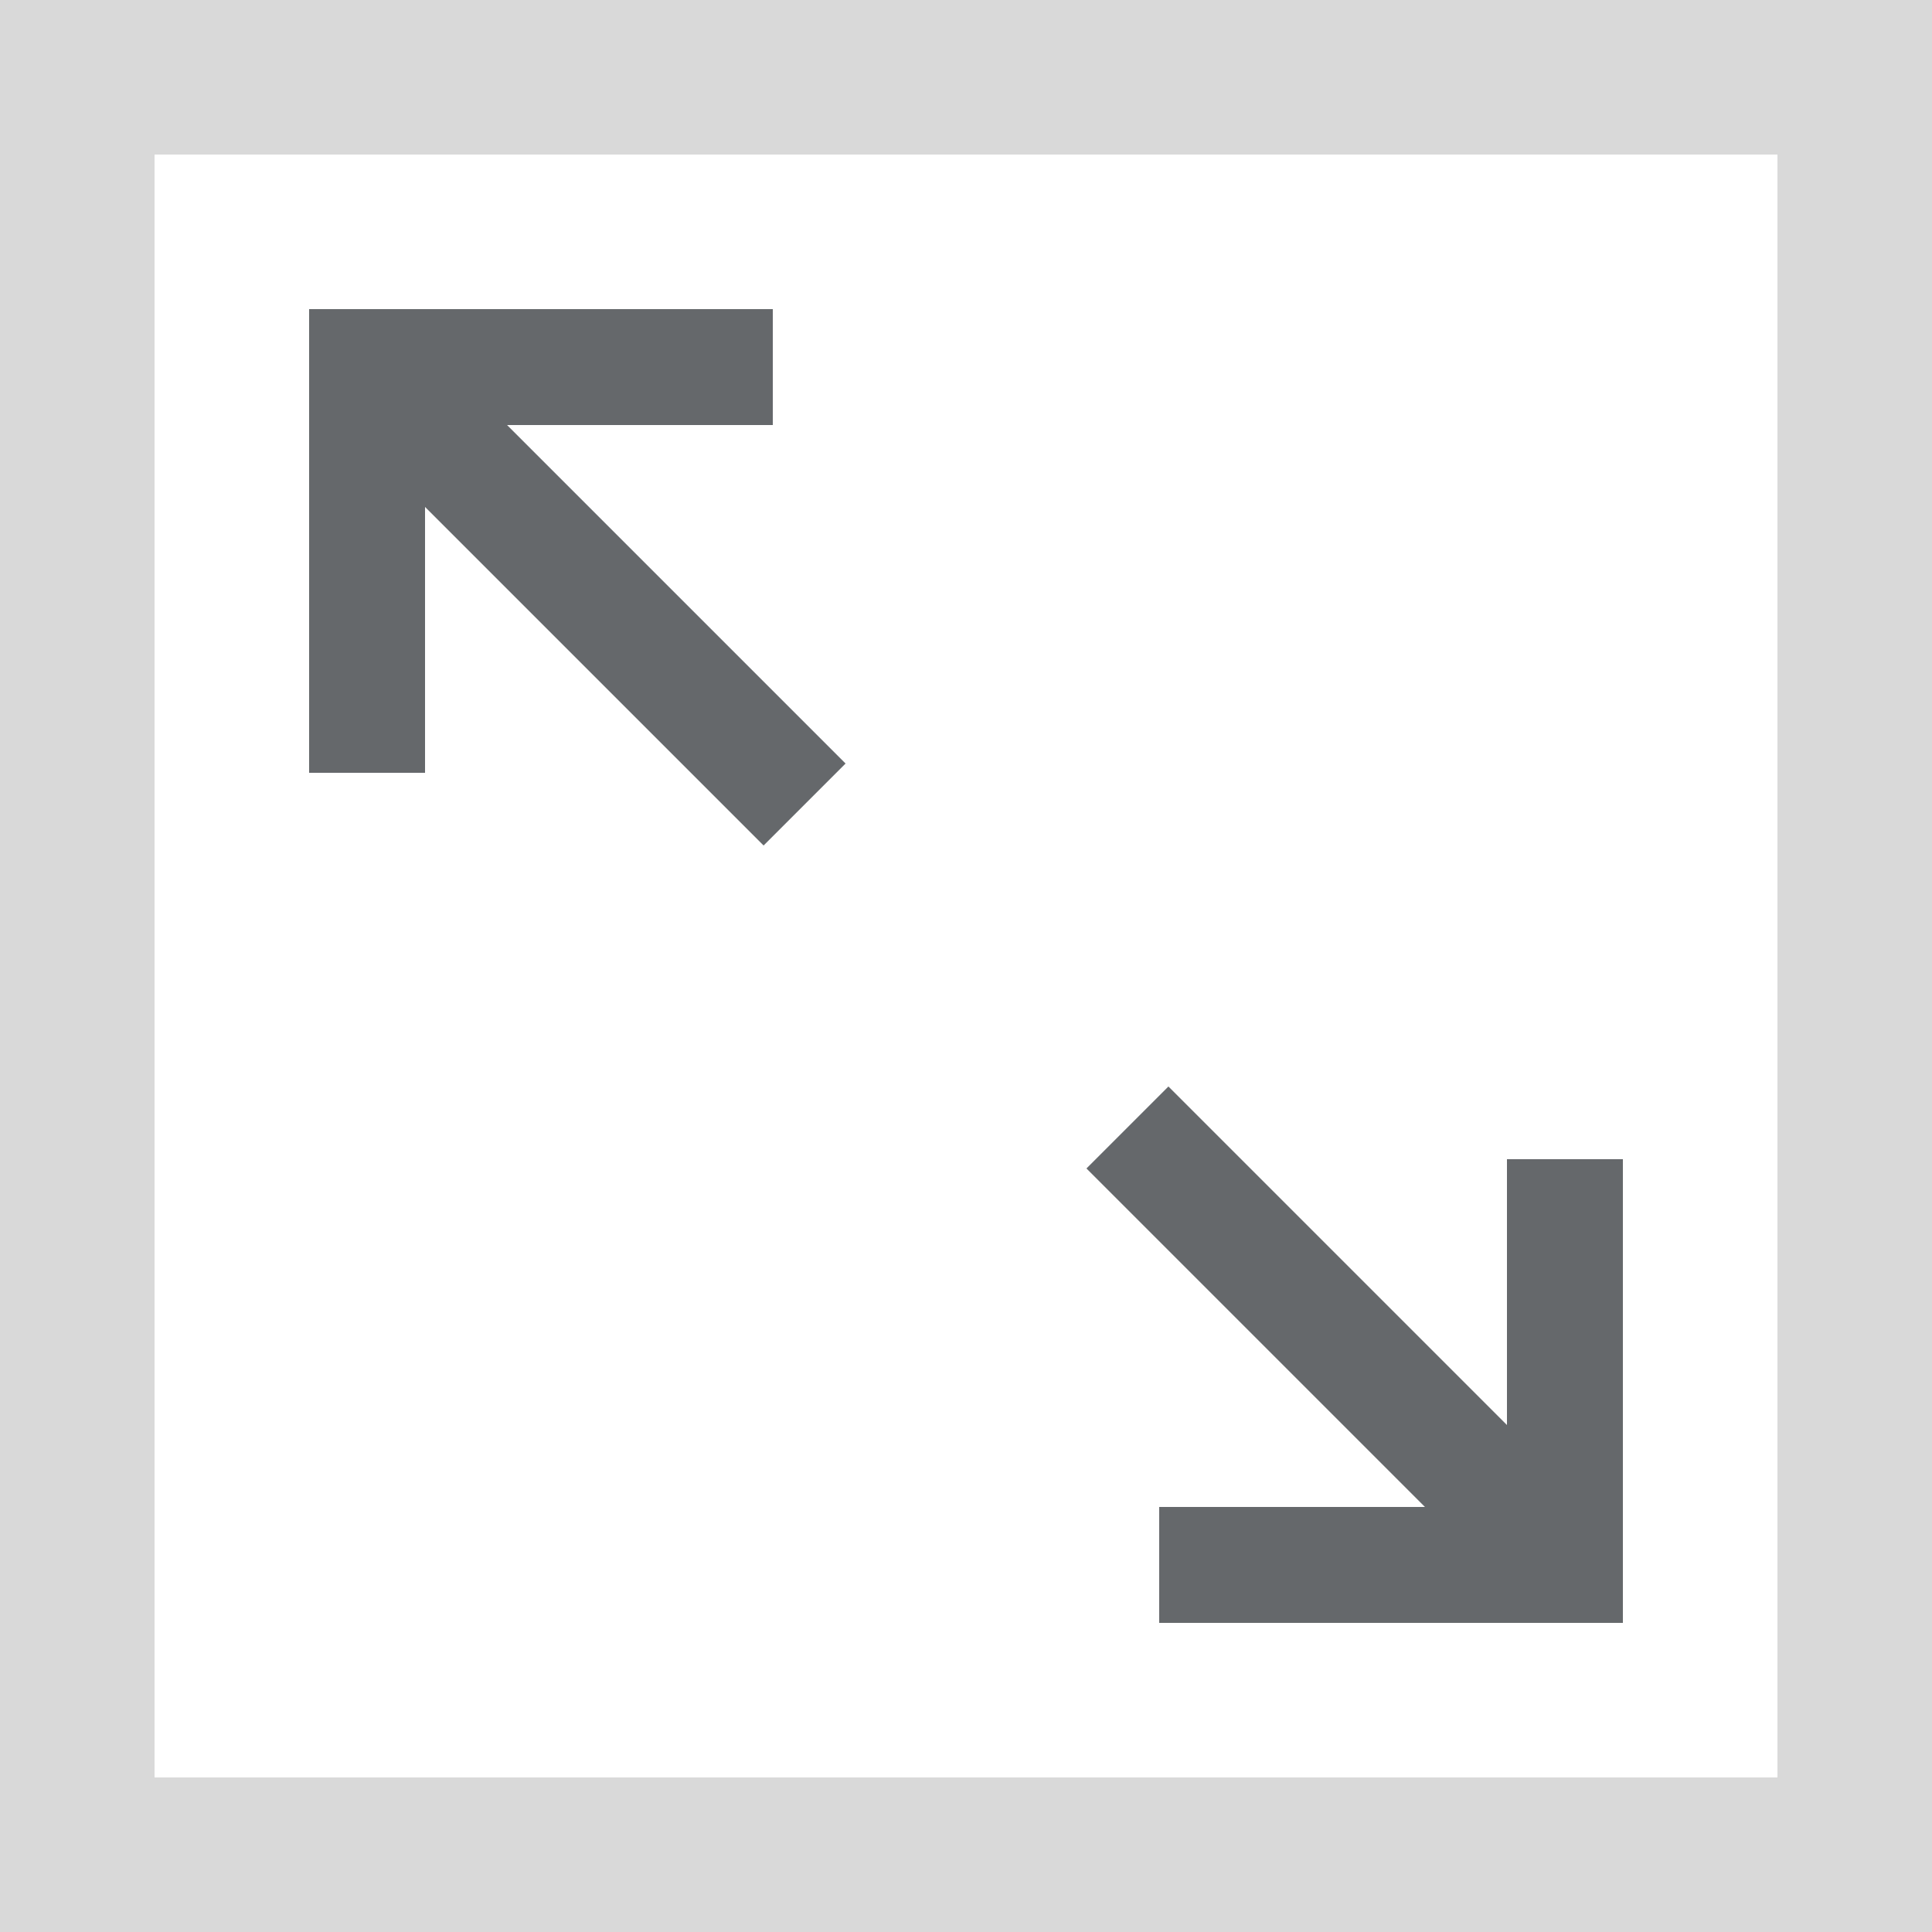
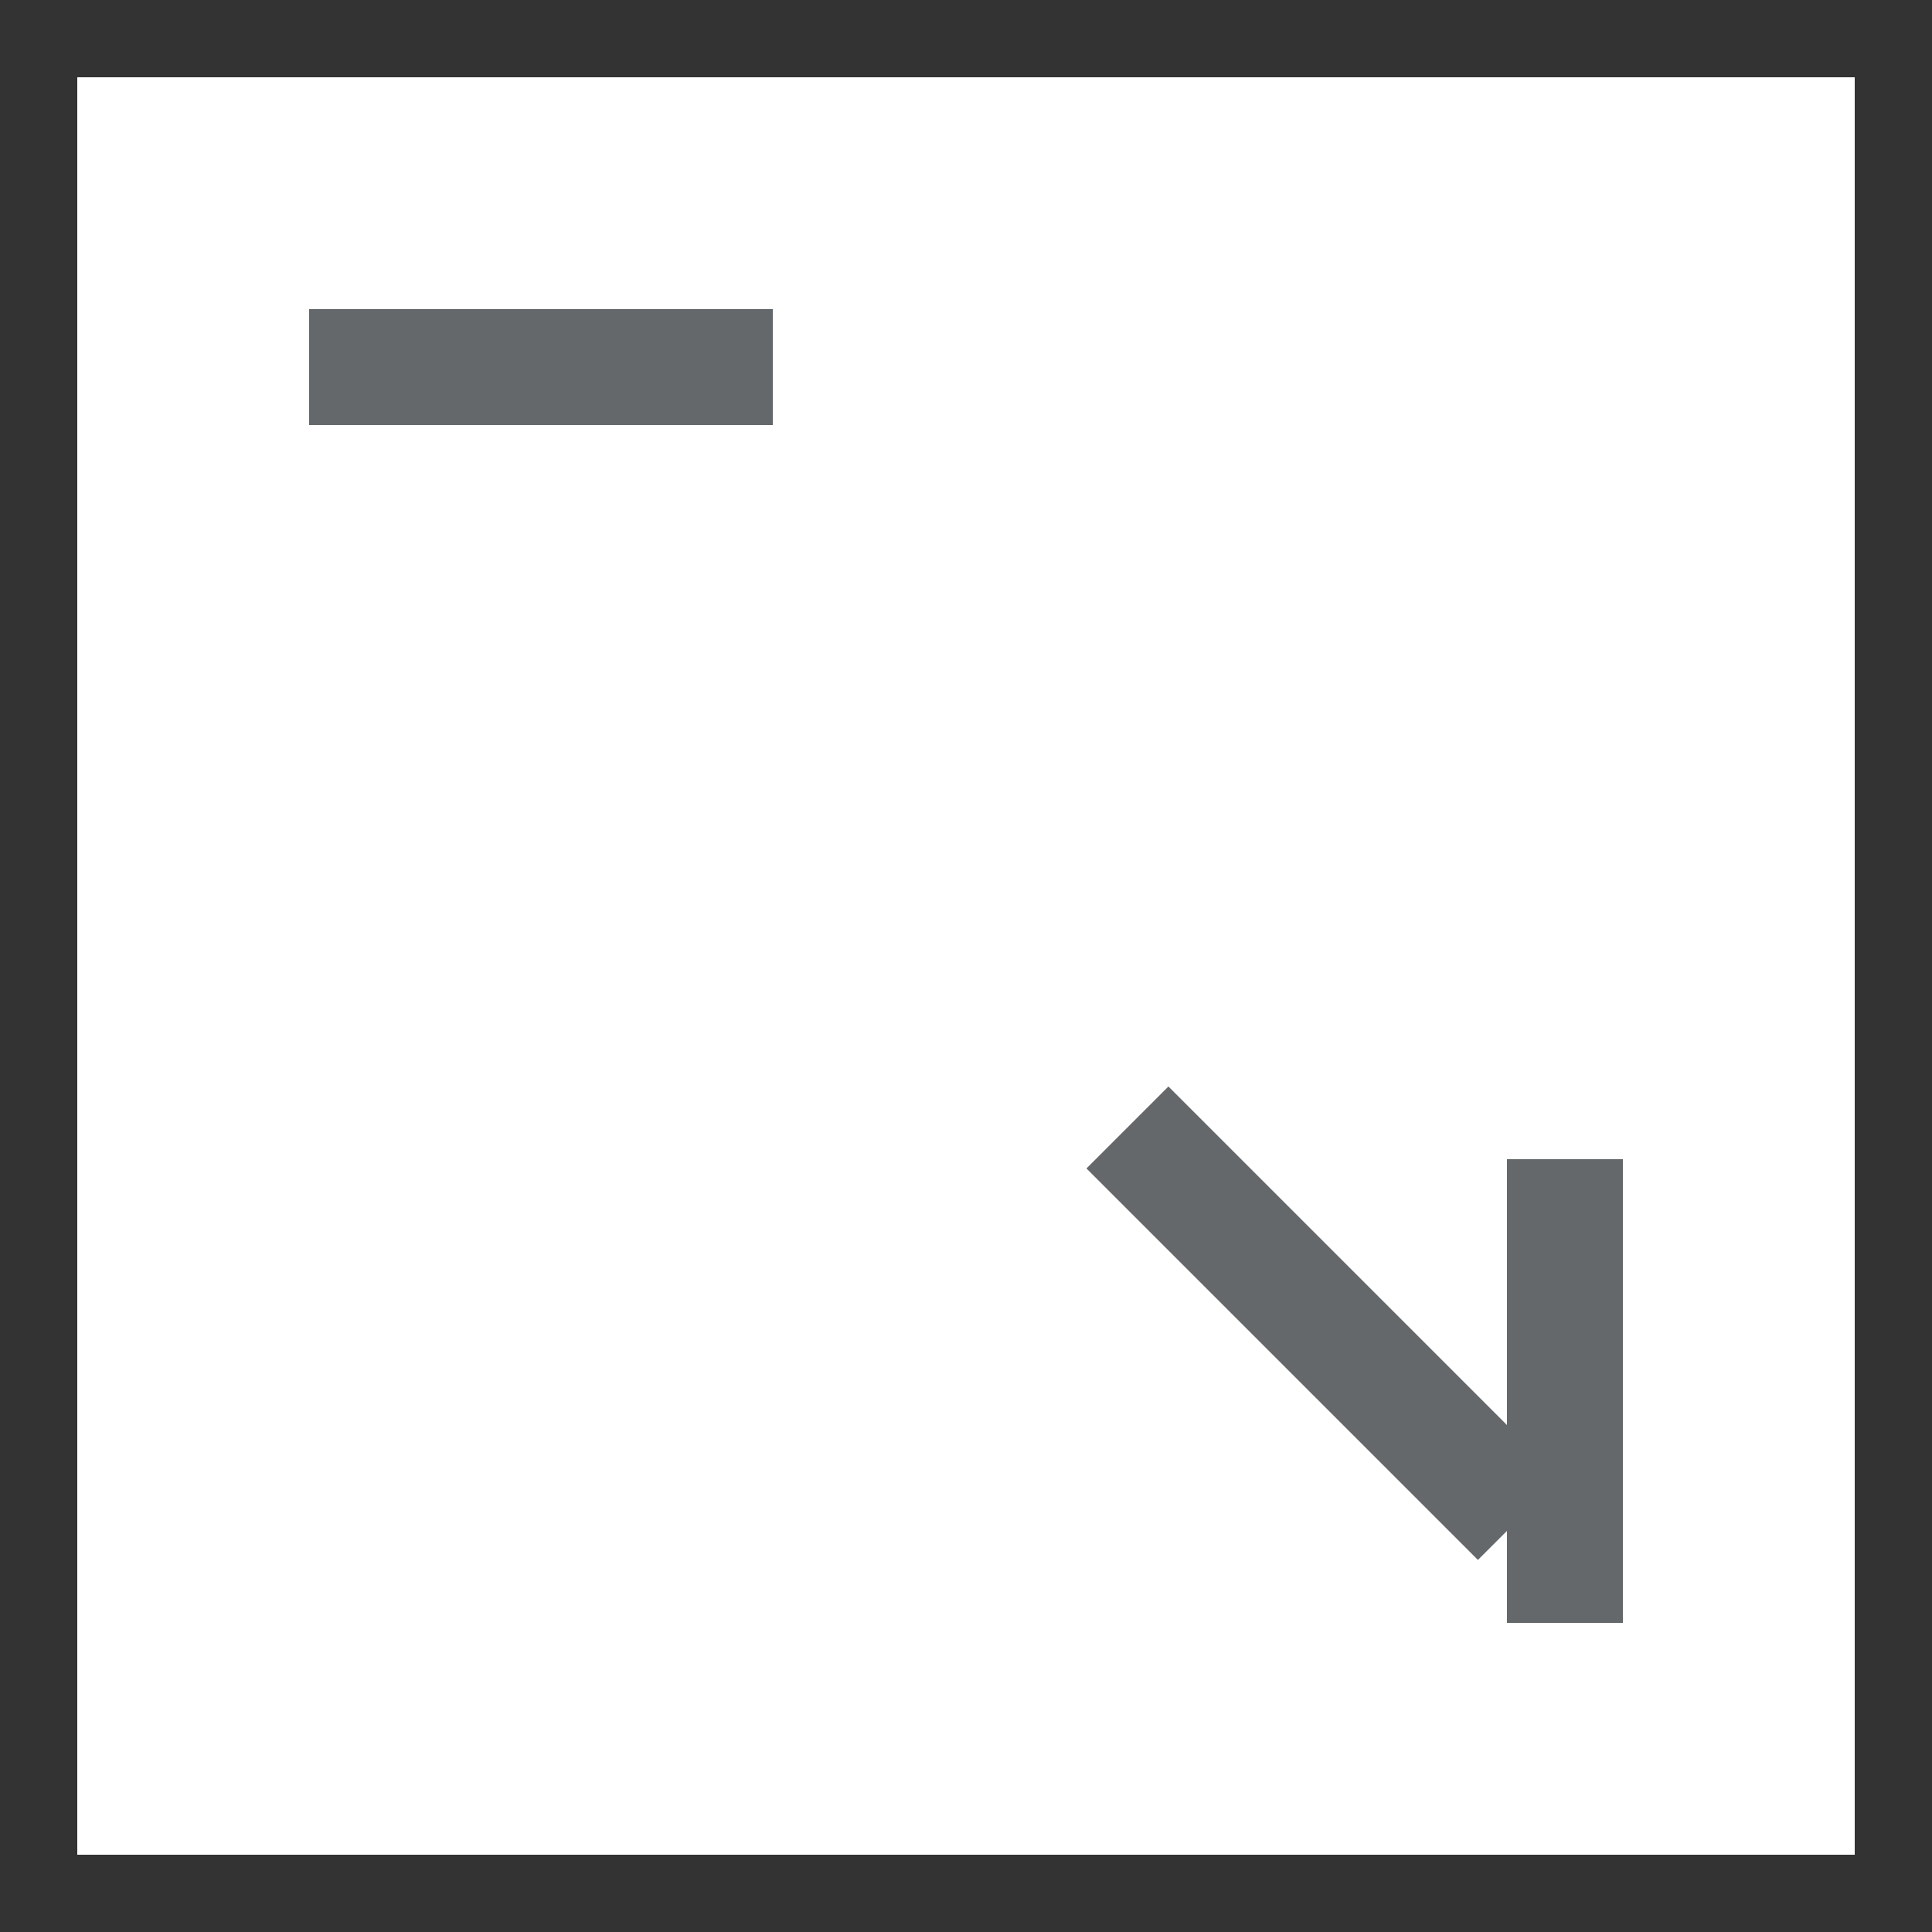
<svg xmlns="http://www.w3.org/2000/svg" width="25" height="25" viewBox="0 0 25 25" fill="none">
  <rect x="0" y="0" width="25" height="25" fill="#333333" stroke="none" />
  <rect x="1" y="1" width="23" height="23" fill="white" />
-   <rect x="1" y="1" width="23" height="23" stroke="#D9D9D9" stroke-width="2" />
-   <rect x="4" y="4" width="1.5" height="6" fill="#65686B" />
-   <rect x="4.815" y="5.875" width="1.5" height="7.164" transform="rotate(-45 4.815 5.875)" fill="#65686B" />
  <rect x="4" y="4" width="6" height="1.5" fill="#65686B" />
  <rect x="21" y="21" width="1.5" height="6" transform="rotate(-180 21 21)" fill="#65686B" />
  <rect x="20.185" y="19.125" width="1.5" height="7.164" transform="rotate(135 20.185 19.125)" fill="#65686B" />
-   <rect x="21" y="21" width="6" height="1.5" transform="rotate(-180 21 21)" fill="#65686B" />
</svg>